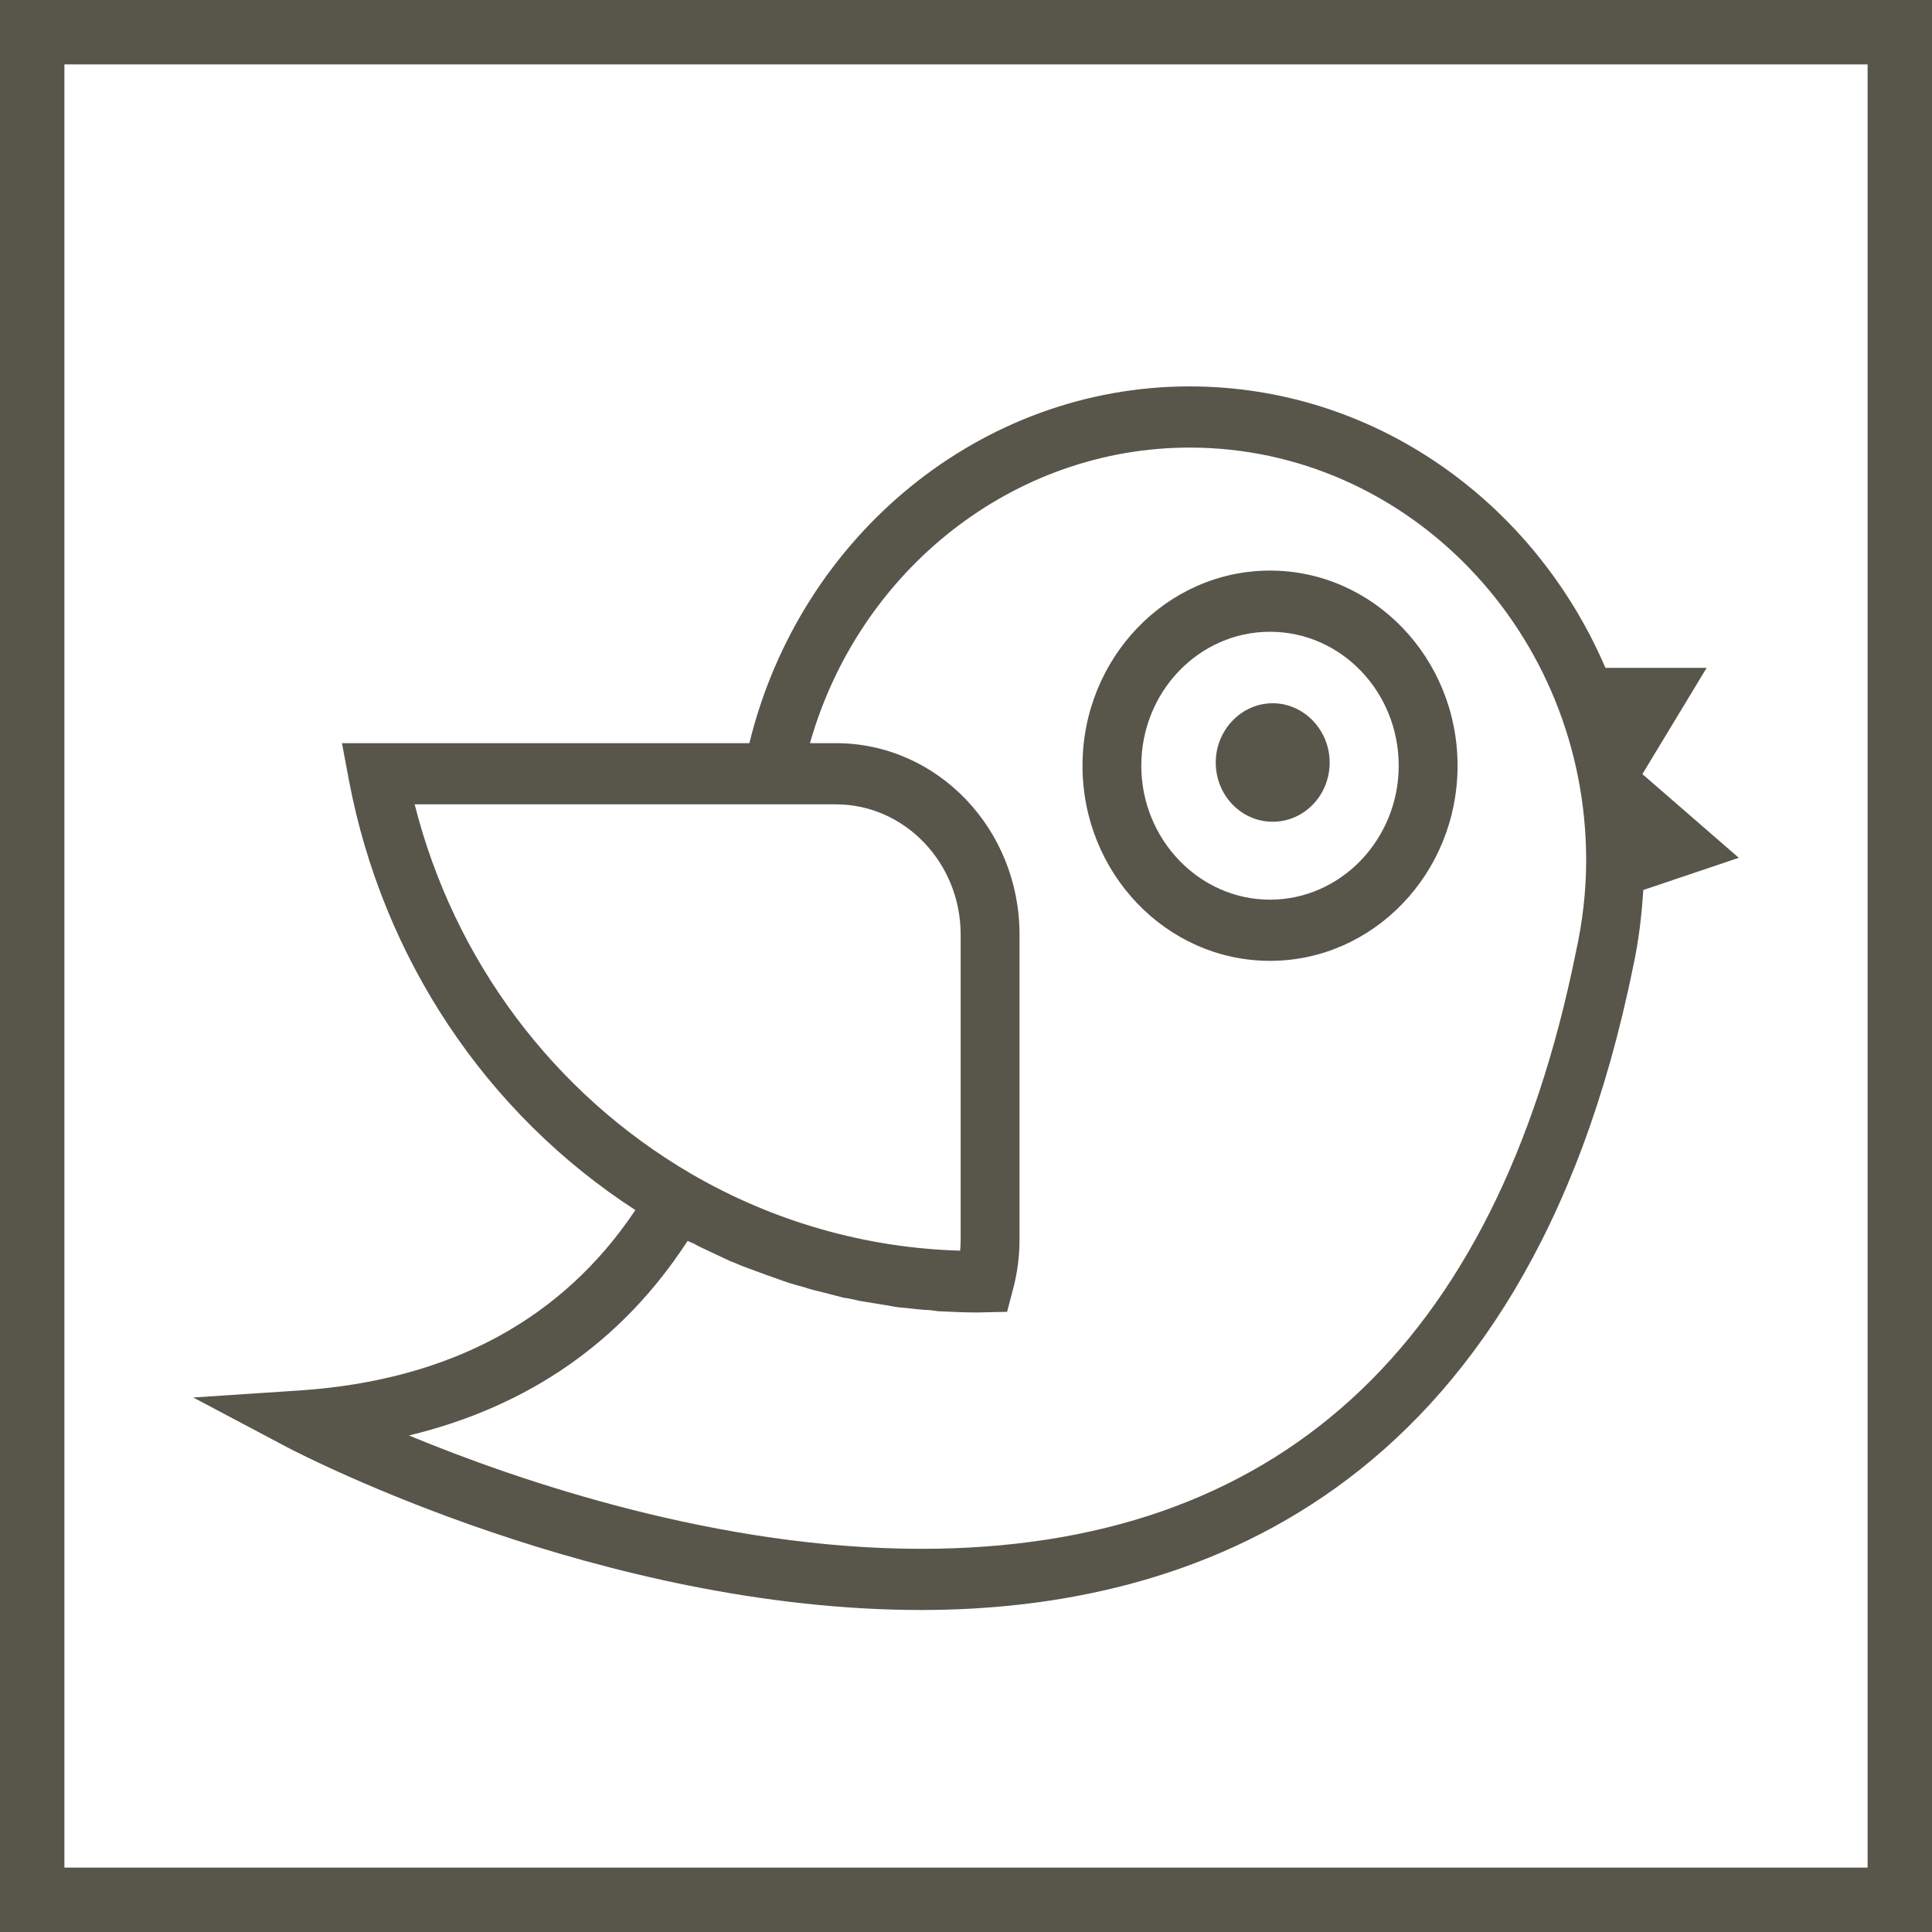
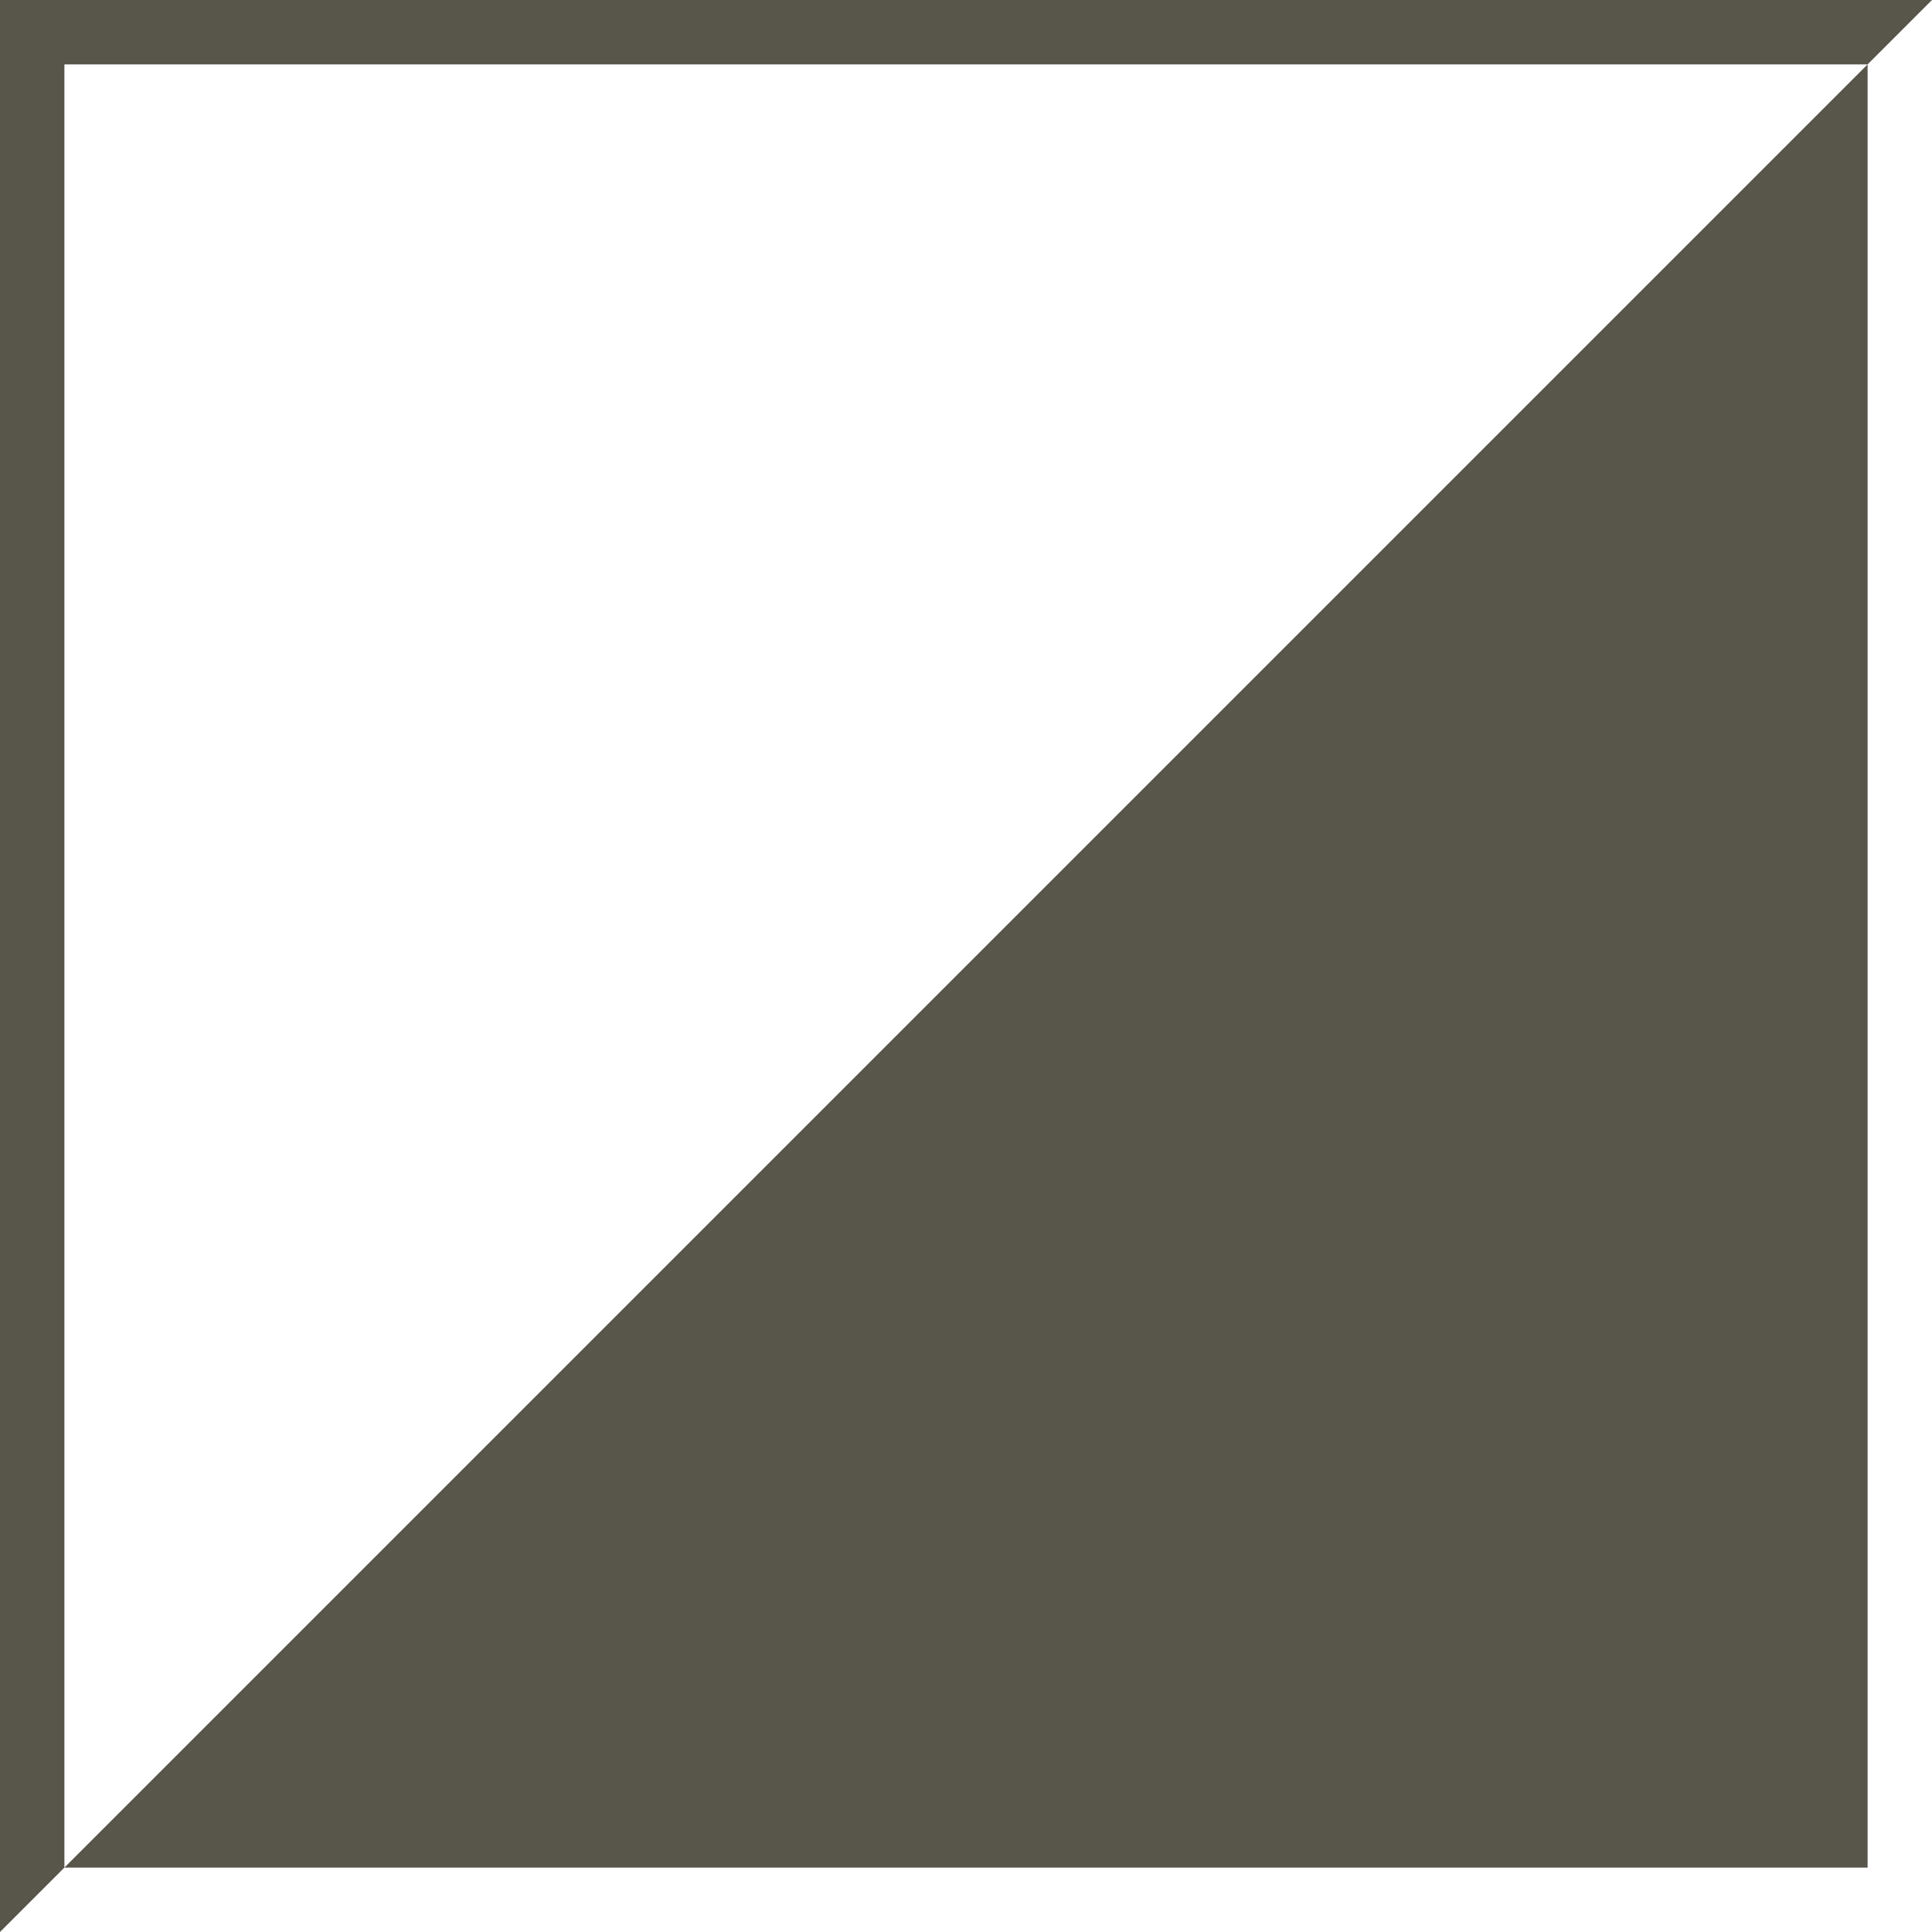
<svg xmlns="http://www.w3.org/2000/svg" id="SvgjsSvg1009" version="1.1" width="30" height="30">
  <defs id="SvgjsDefs1010" />
-   <path id="SvgjsPath1011" d="M595 4046L595 4076L565 4076L565 4046ZM594 4075L594 4047L566 4047L566 4075Z " fill="#58554b" transform="matrix(1,0,0,1,-565,-4046)" />
-   <path id="SvgjsPath1012" d="M592 4059.32L590.503 4058.02L591.501 4056.37L589.929 4056.37C588.826 4053.8 586.348 4052 583.471 4052C580.239 4052 577.426 4054.31 576.636 4057.54L570.31 4057.54L570.417 4058.11C570.939 4060.88 572.55 4063.29 574.866 4064.79C573.737 4066.48 571.996 4067.43 569.668 4067.59L568 4067.7L569.492 4068.49C569.688 4068.59 574.334 4071 579.305 4071C583.424 4071 588.685 4069.26 590.359 4061.01C590.447 4060.61 590.492 4060.21 590.517 4059.82ZM579.305 4070.05C576.166 4070.05 573.089 4069.01 571.35 4068.29C573.213 4067.84 574.663 4066.83 575.676 4065.27C575.708 4065.28 575.742 4065.3 575.774 4065.31C575.854 4065.36 575.934 4065.39 576.014 4065.43C576.12 4065.48 576.226 4065.53 576.333 4065.58C576.416 4065.61 576.498 4065.65 576.581 4065.68C576.689 4065.72 576.798 4065.76 576.908 4065.8C576.992 4065.83 577.076 4065.86 577.161 4065.89C577.271 4065.93 577.382 4065.96 577.494 4065.99C577.58 4066.02 577.664 4066.04 577.749 4066.06C577.864 4066.09 577.98 4066.12 578.096 4066.15C578.18 4066.16 578.263 4066.18 578.348 4066.2C578.469 4066.22 578.591 4066.24 578.714 4066.26C578.794 4066.27 578.872 4066.29 578.952 4066.3C579.088 4066.31 579.224 4066.33 579.361 4066.34C579.428 4066.34 579.495 4066.35 579.562 4066.36C579.766 4066.37 579.971 4066.38 580.176 4066.38L580.638 4066.37L580.73 4066.02C580.797 4065.77 580.831 4065.51 580.831 4065.25L580.831 4060.51C580.831 4058.87 579.553 4057.54 577.982 4057.54L577.577 4057.54C578.34 4054.85 580.736 4052.95 583.472 4052.95C586.868 4052.95 589.63 4055.83 589.63 4059.36C589.63 4059.83 589.576 4060.31 589.467 4060.8C588.223 4066.94 584.804 4070.05 579.305 4070.05ZM577.981 4058.49C579.049 4058.49 579.917 4059.4 579.917 4060.51L579.917 4065.25C579.917 4065.31 579.915 4065.36 579.909 4065.42C578.449 4065.38 577.012 4064.97 575.738 4064.23C573.594 4062.98 572.05 4060.91 571.439 4058.49ZM581.809 4057.89C581.809 4059.56 583.115 4060.92 584.721 4060.92C586.327 4060.92 587.633 4059.56 587.633 4057.89C587.633 4056.22 586.326 4054.86 584.721 4054.86C583.115 4054.86 581.809 4056.22 581.809 4057.89ZM582.722 4057.89C582.722 4056.74 583.619 4055.81 584.721 4055.81C585.823 4055.81 586.719 4056.74 586.719 4057.89C586.719 4059.03 585.823 4059.97 584.721 4059.97C583.619 4059.97 582.722 4059.03 582.722 4057.89ZM584.762 4058.76C584.274 4058.76 583.878 4058.35 583.878 4057.84C583.878 4057.34 584.273 4056.92 584.762 4056.92C585.251 4056.92 585.647 4057.34 585.647 4057.84C585.647 4058.35 585.251 4058.76 584.762 4058.76Z " fill="#58554b" transform="matrix(1,0,0,1,-565,-4046)" />
+   <path id="SvgjsPath1011" d="M595 4046L565 4076L565 4046ZM594 4075L594 4047L566 4047L566 4075Z " fill="#58554b" transform="matrix(1,0,0,1,-565,-4046)" />
</svg>